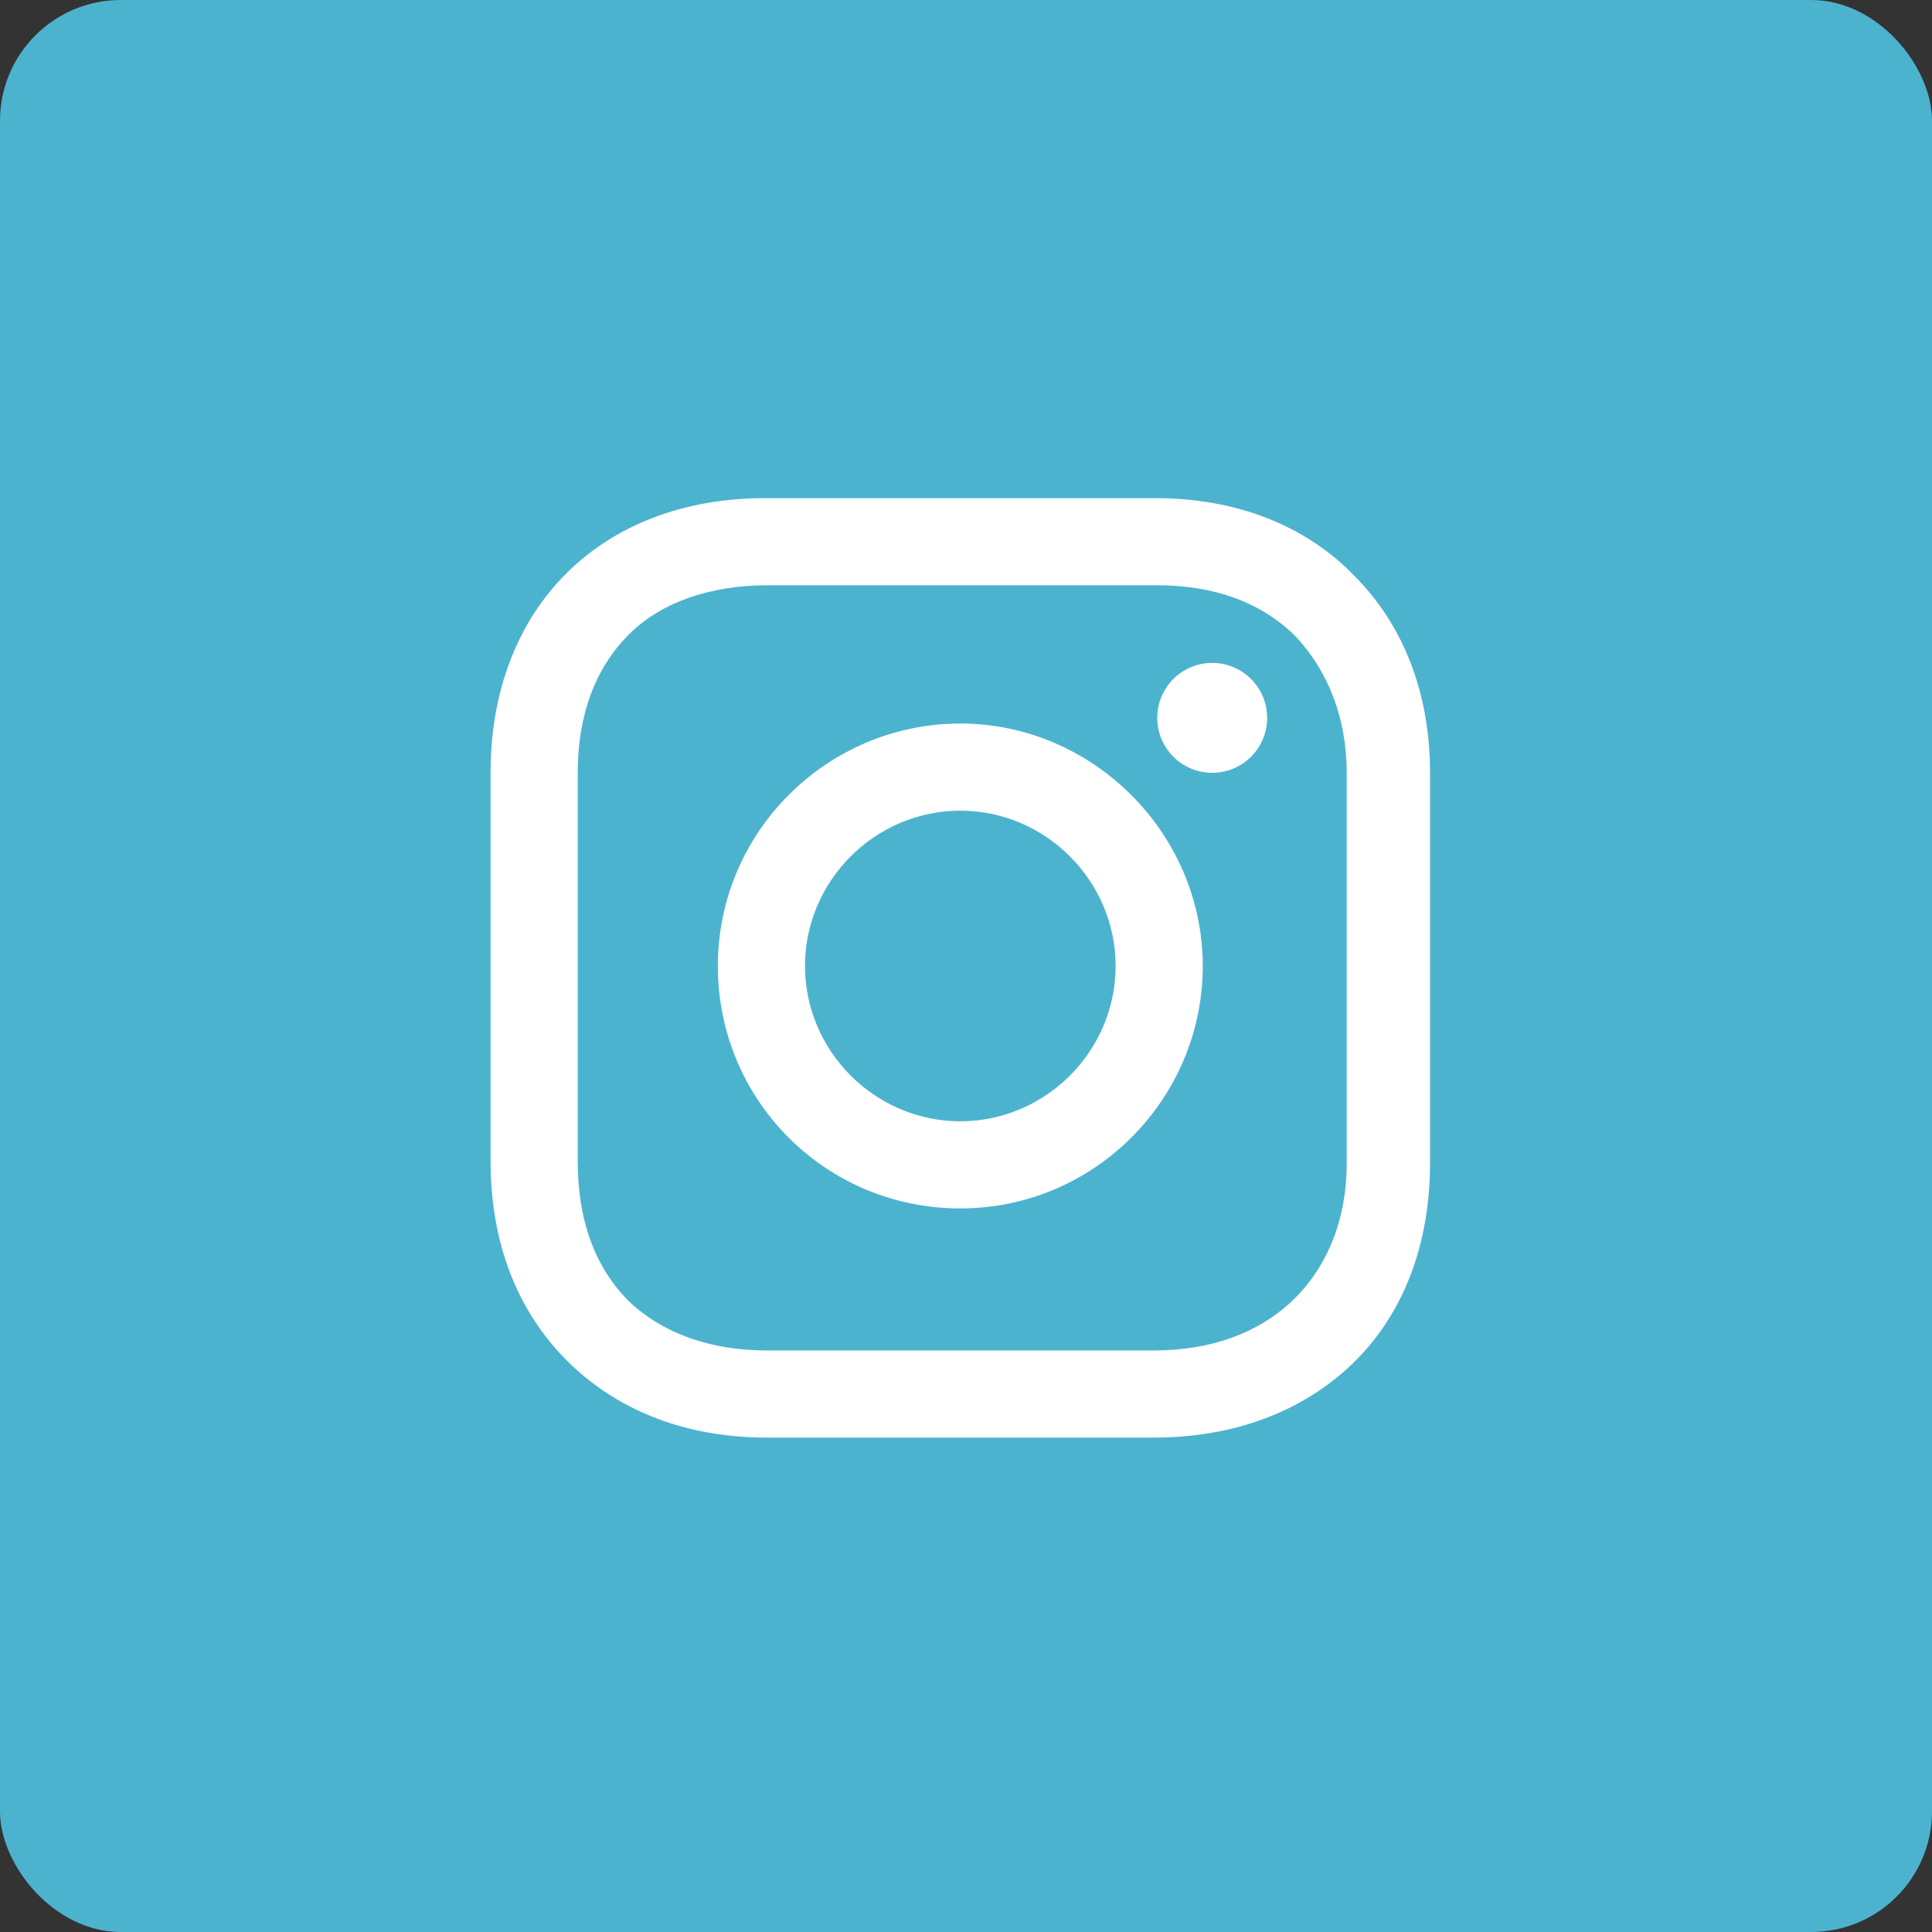
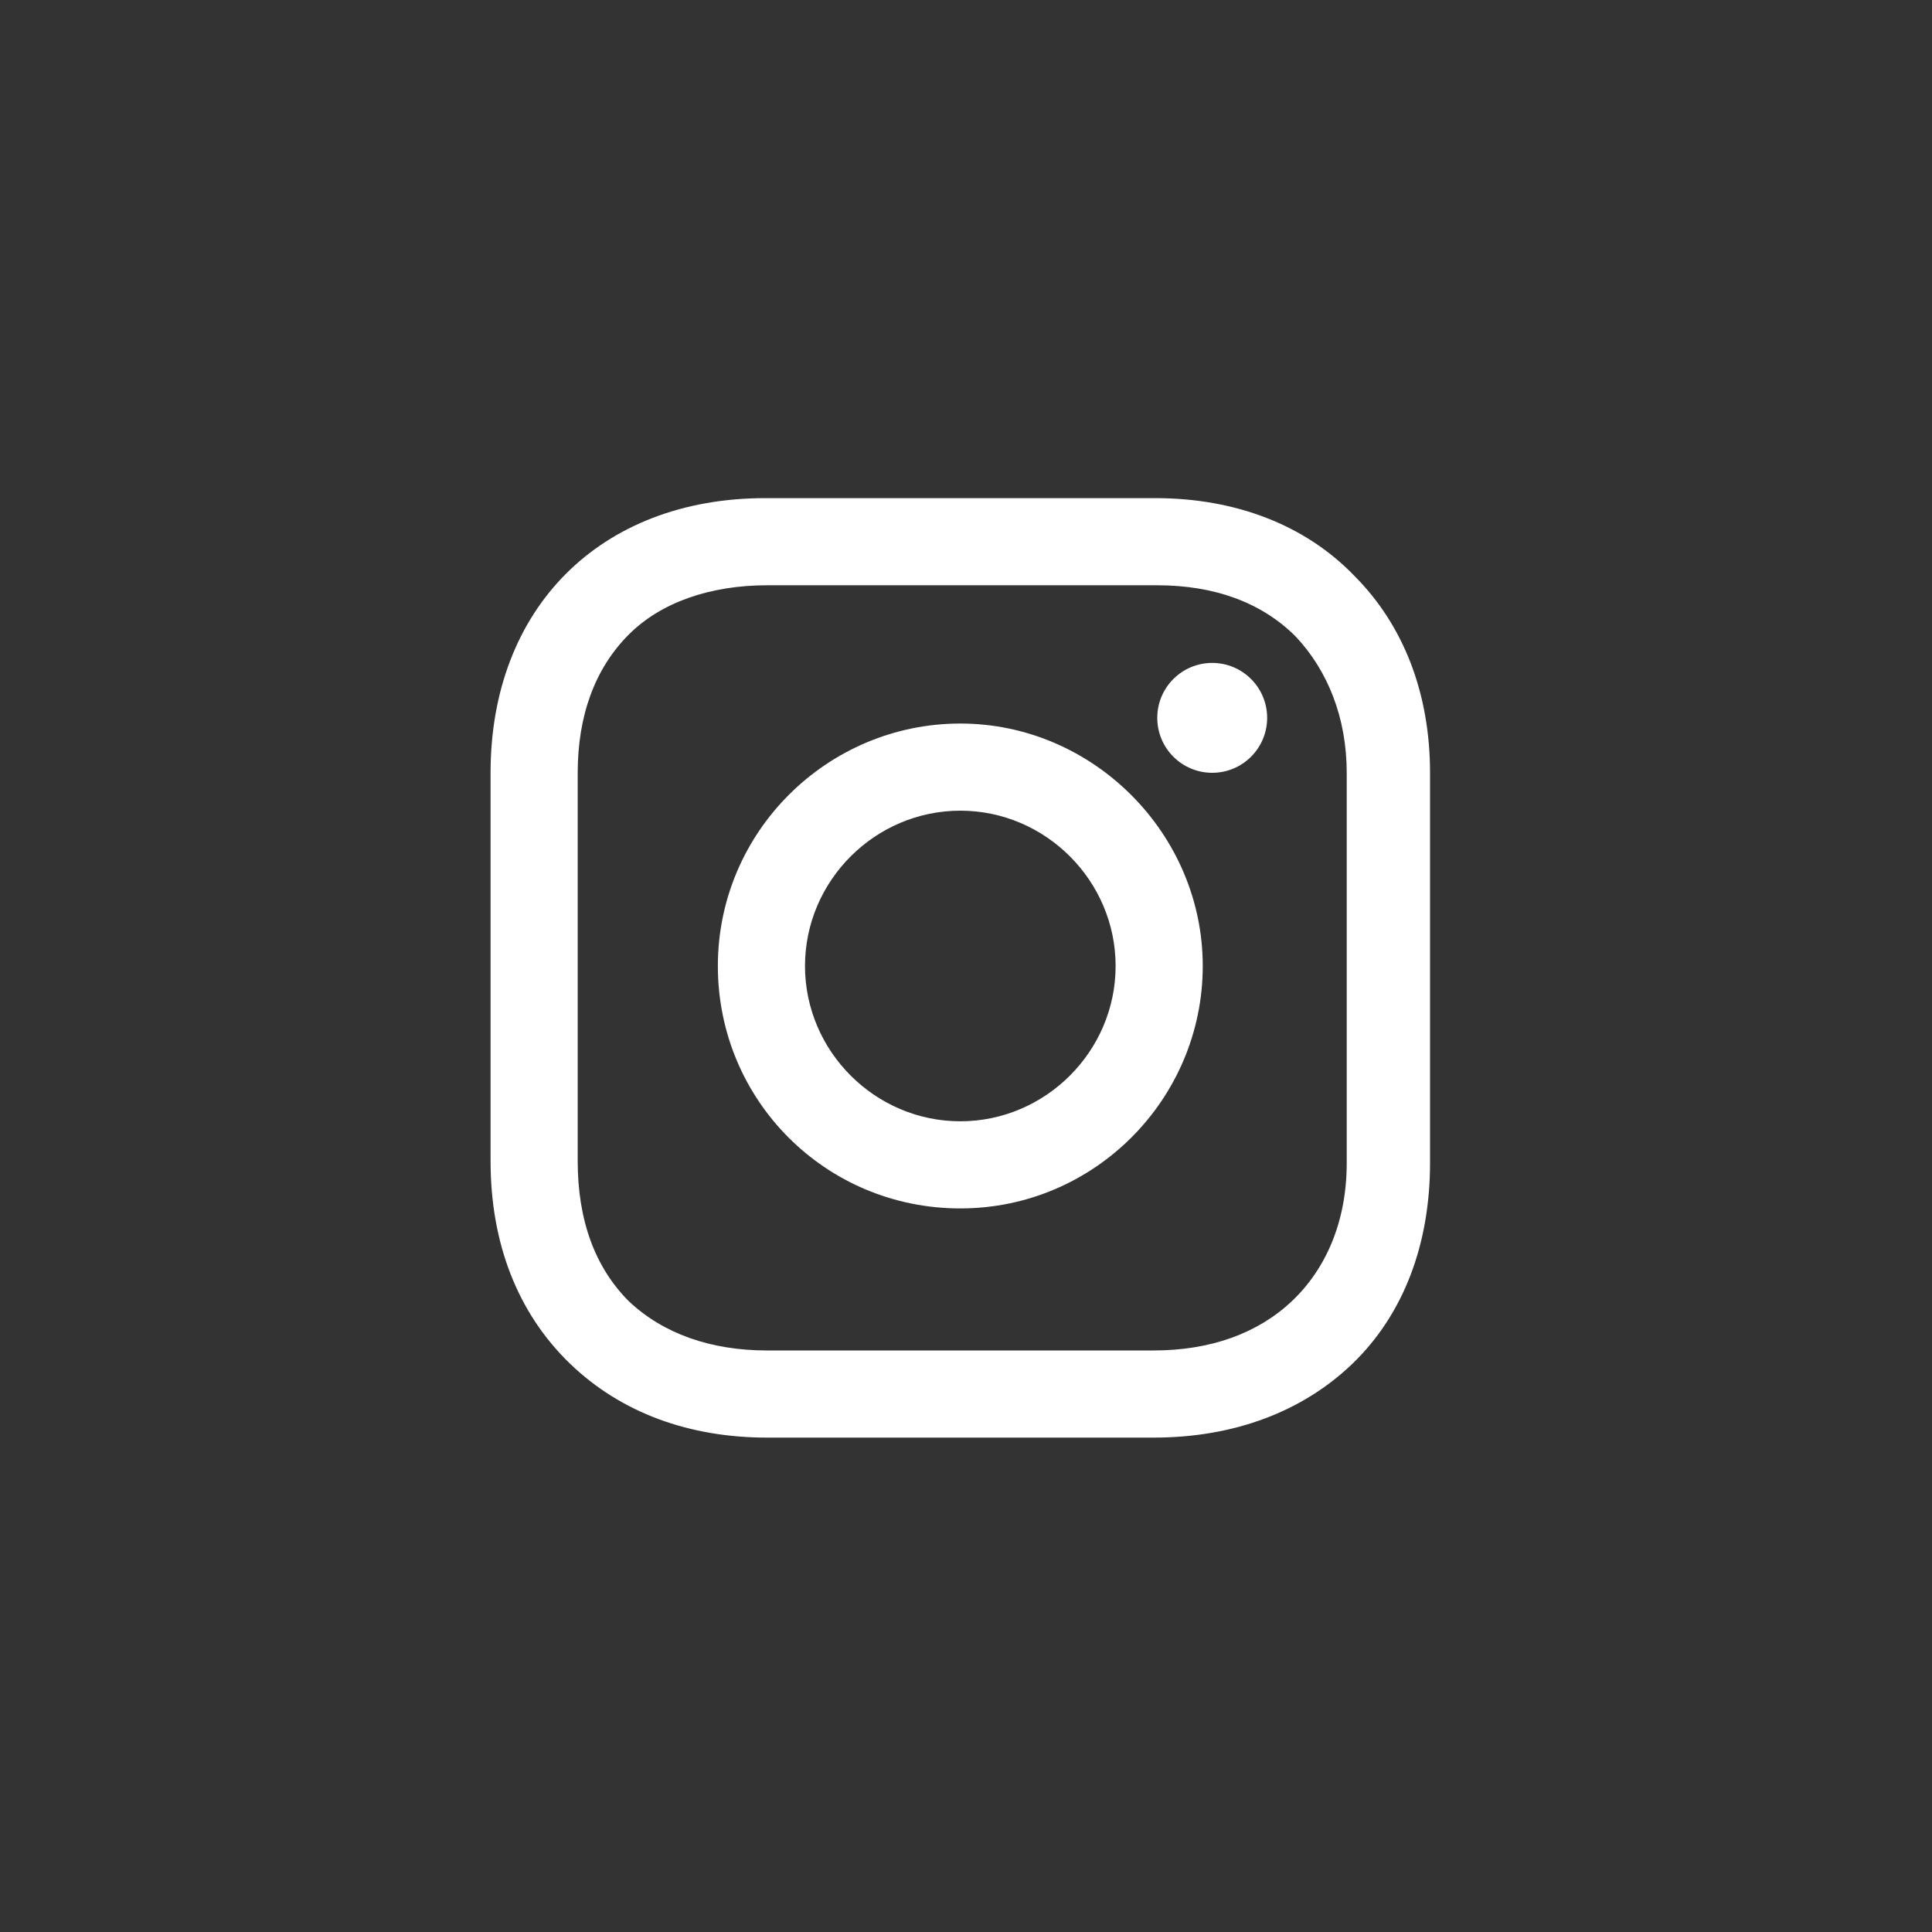
<svg xmlns="http://www.w3.org/2000/svg" width="48px" height="48px" viewBox="0 0 48 48" version="1.1">
  <rect x="0" y="0" width="48" height="48" fill="#333333" stroke="none" />
  <title>Group 4</title>
  <desc>Created with Sketch.</desc>
  <g id="Page-1" stroke="none" stroke-width="1" fill="none" fill-rule="evenodd">
    <g id="anasayfa" transform="translate(-937, -2684)">
      <g id="Group-4" transform="translate(937, 2684)">
-         <rect id="Rectangle-Copy-8" fill="#4CB3CF" x="0" y="0" width="48" height="48" rx="3" />
        <g id="Group-5" transform="translate(12.188, 12.376)" fill="#FFFFFF" fill-rule="nonzero">
          <path d="M11.671,5.6 C8.376,5.6 5.647,8.282 5.647,11.624 C5.647,14.965 8.329,17.647 11.671,17.647 C15.012,17.647 17.694,14.918 17.694,11.624 C17.694,8.329 14.965,5.6 11.671,5.6 Z M11.671,15.482 C9.553,15.482 7.812,13.741 7.812,11.624 C7.812,9.506 9.553,7.765 11.671,7.765 C13.788,7.765 15.529,9.506 15.529,11.624 C15.529,13.741 13.788,15.482 11.671,15.482 Z" id="Shape" />
          <circle id="Oval" cx="17.929" cy="5.459" r="1.365" />
          <path d="M21.459,1.929 C20.235,0.659 18.494,-1.52766688e-13 16.518,-1.52766688e-13 L6.824,-1.52766688e-13 C2.729,-1.52766688e-13 -1.52766688e-13,2.729 -1.52766688e-13,6.824 L-1.52766688e-13,16.471 C-1.52766688e-13,18.494 0.659,20.235 1.976,21.506 C3.247,22.729 4.941,23.341 6.871,23.341 L16.471,23.341 C18.494,23.341 20.188,22.682 21.412,21.506 C22.682,20.282 23.341,18.541 23.341,16.518 L23.341,6.824 C23.341,4.847 22.682,3.153 21.459,1.929 Z M21.271,16.518 C21.271,17.976 20.753,19.153 19.906,19.953 C19.059,20.753 17.882,21.176 16.471,21.176 L6.871,21.176 C5.459,21.176 4.282,20.753 3.435,19.953 C2.588,19.106 2.165,17.929 2.165,16.471 L2.165,6.824 C2.165,5.412 2.588,4.235 3.435,3.388 C4.235,2.588 5.459,2.165 6.871,2.165 L16.565,2.165 C17.976,2.165 19.153,2.588 20,3.435 C20.8,4.282 21.271,5.459 21.271,6.824 L21.271,16.518 L21.271,16.518 Z" id="Shape" />
        </g>
      </g>
    </g>
  </g>
</svg>